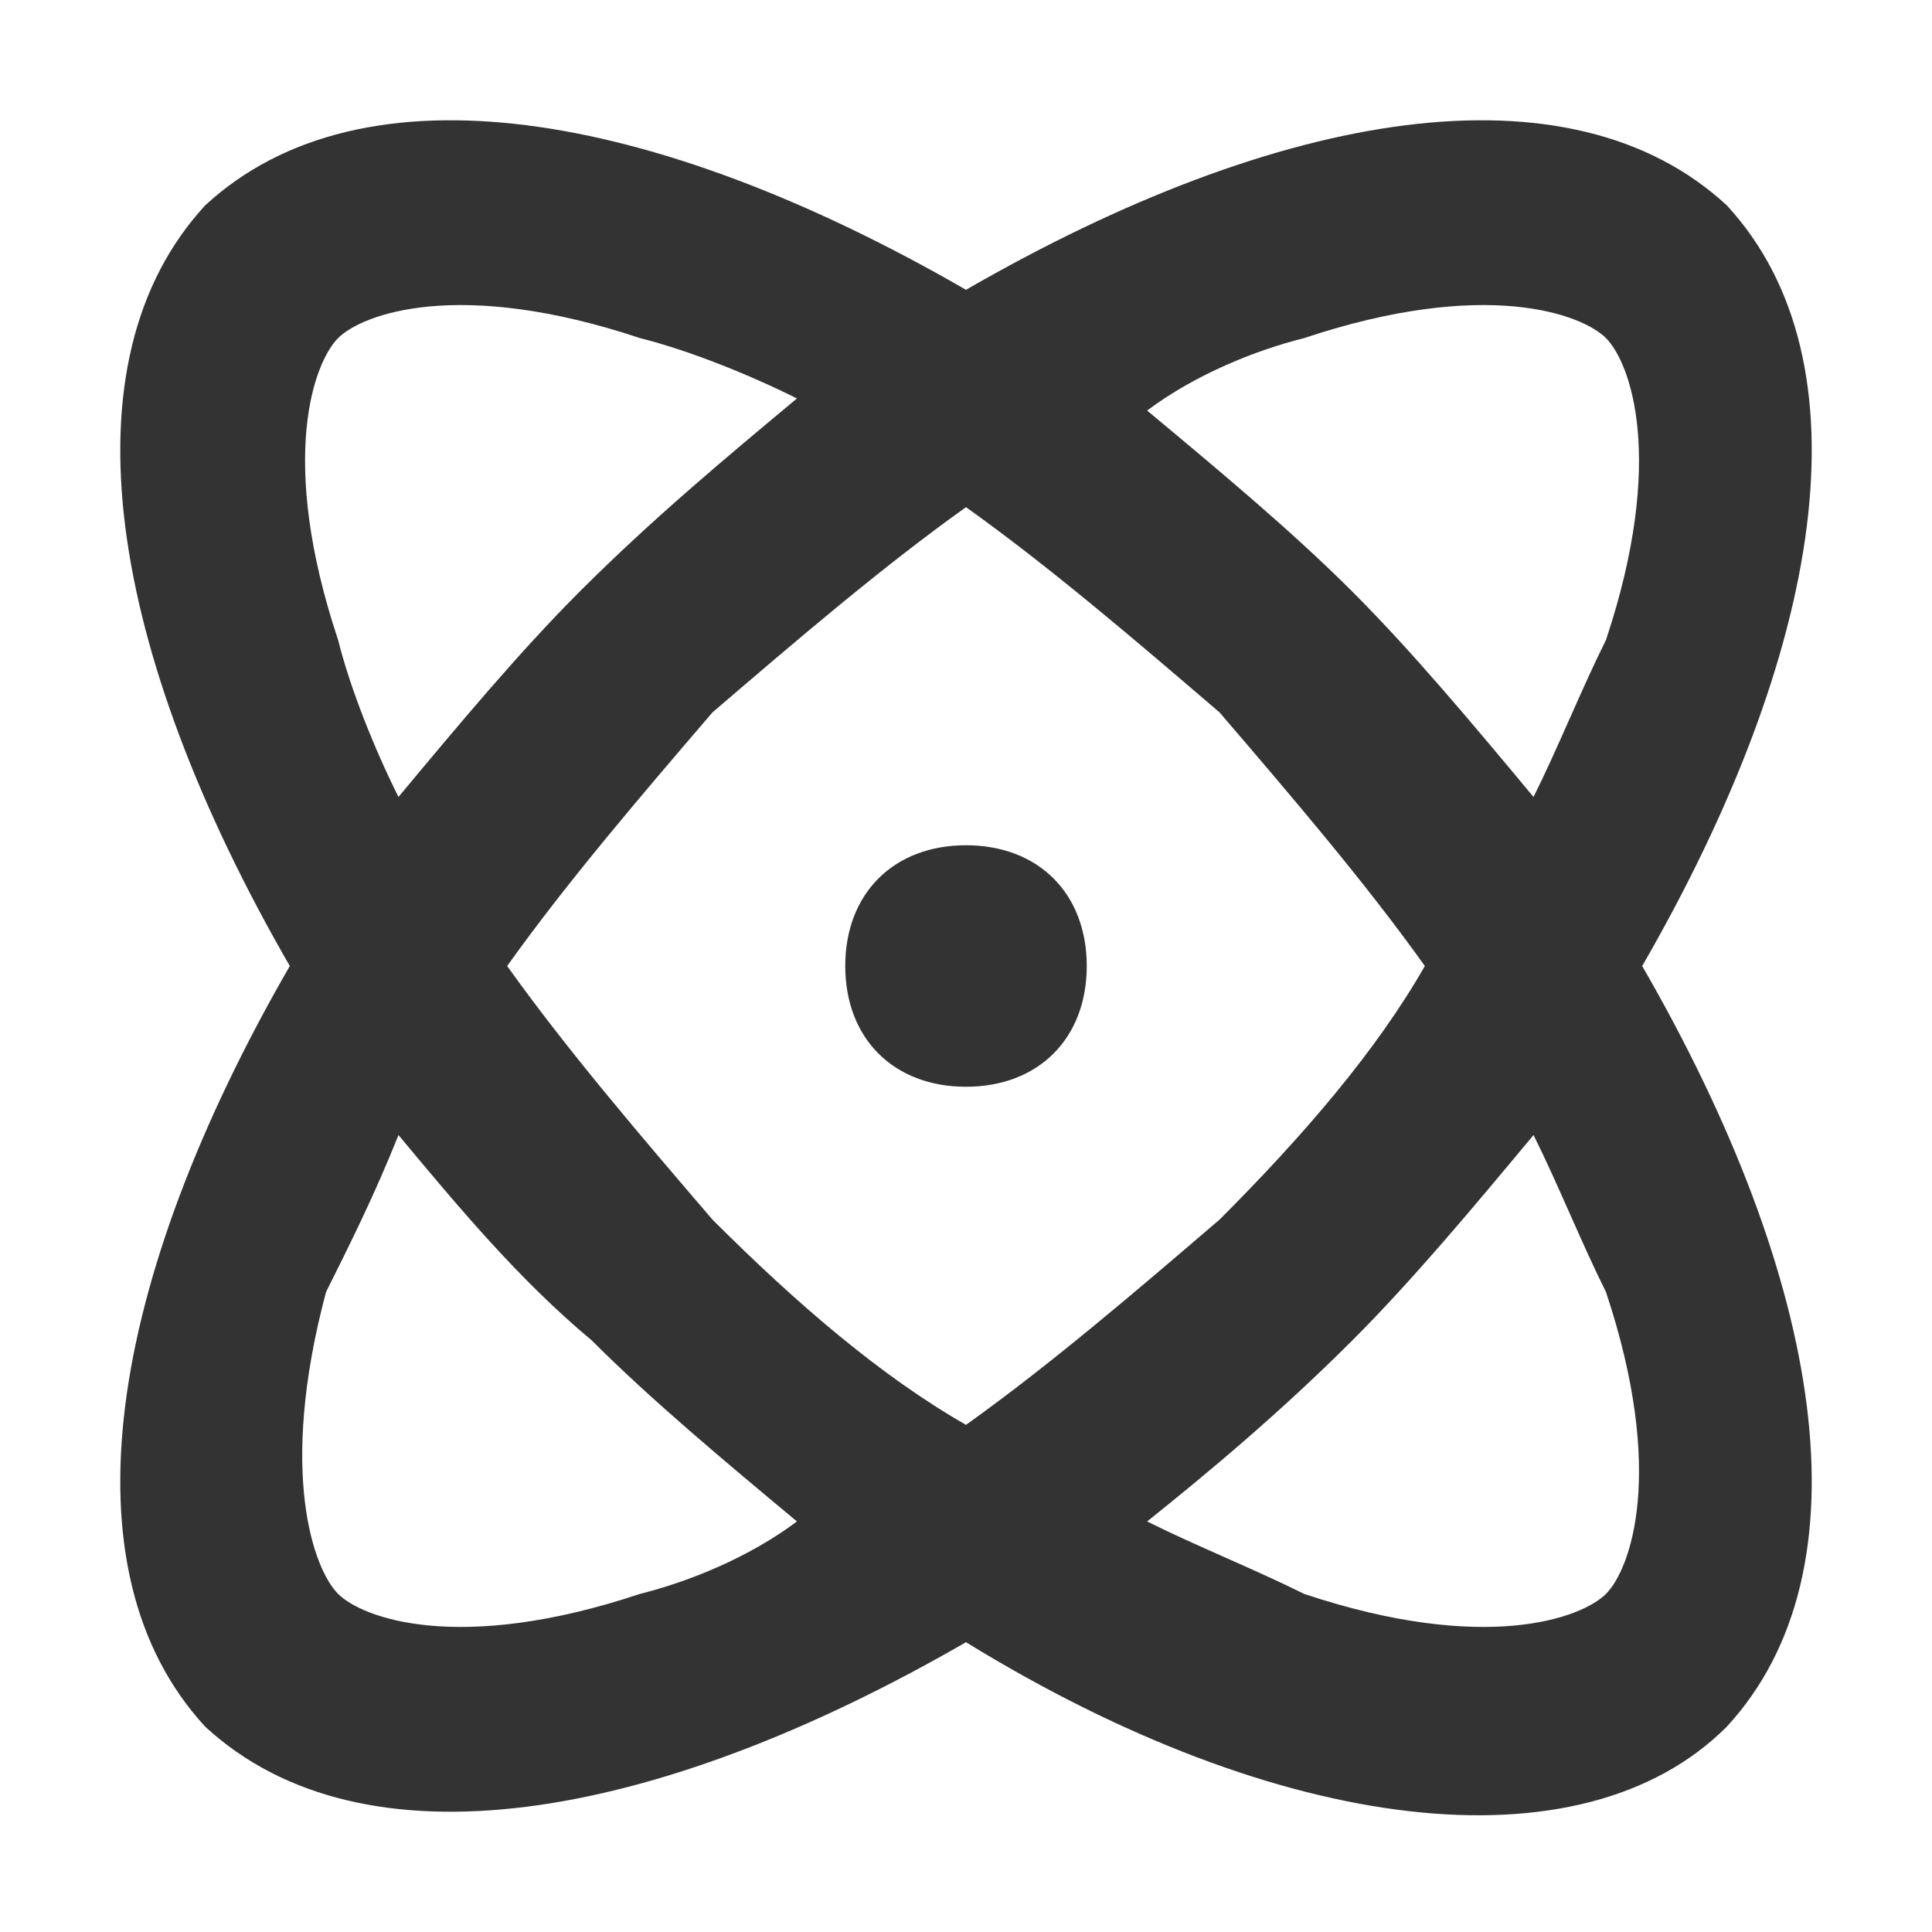
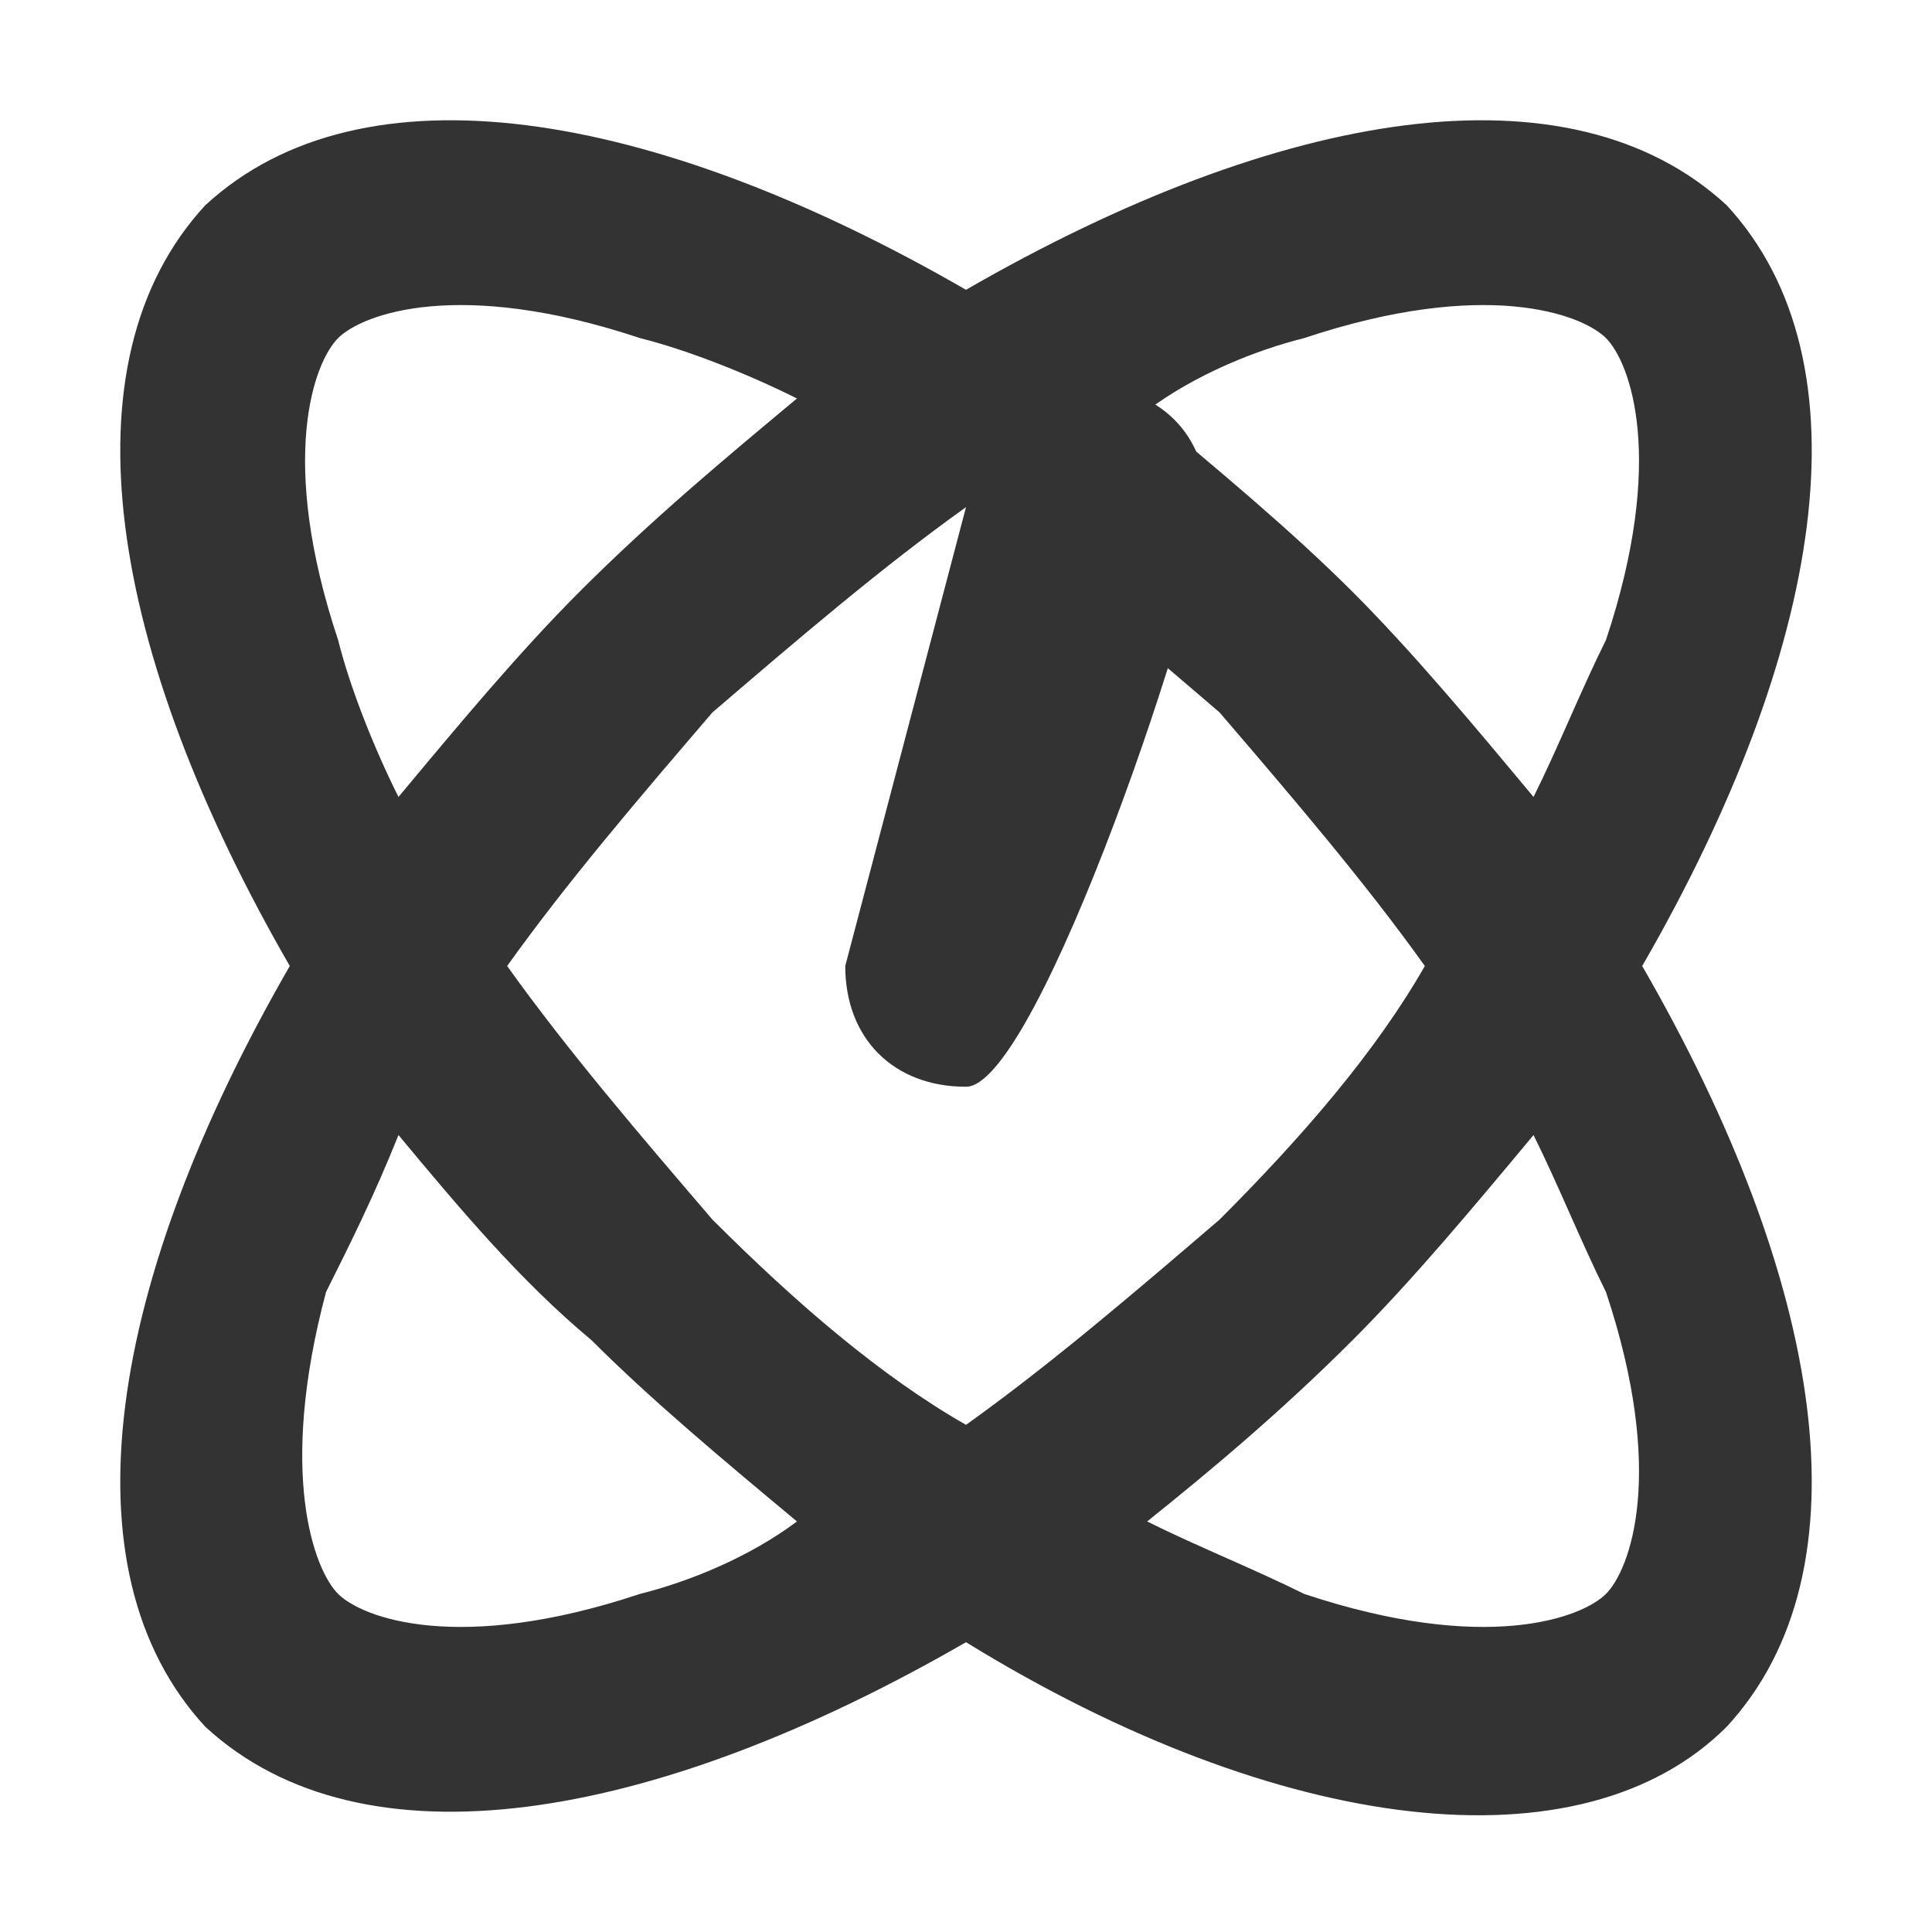
<svg xmlns="http://www.w3.org/2000/svg" version="1.1" id="Layer_1" x="0px" y="0px" viewBox="0 0 16 16" style="enable-background:new 0 0 16 16;" xml:space="preserve">
  <style type="text/css"> .st0{enable-background:new ;} .st1{fill:#333333;} </style>
  <g class="st0">
-     <path class="st1" d="M2.4,8C0.9,5.4,0.5,3,1.7,1.7C3,0.5,5.4,0.9,8,2.4c2.6-1.5,5-1.9,6.3-0.7C15.5,3,15.1,5.4,13.6,8 c1.5,2.6,1.9,5,0.7,6.3c-1.2,1.2-3.7,0.9-6.3-0.7c-2.6,1.5-5,1.9-6.3,0.7C0.5,13,0.9,10.6,2.4,8z M2.8,13.2c0.2,0.2,1,0.5,2.5,0 c0.4-0.1,0.9-0.3,1.3-0.6c-0.6-0.5-1.2-1-1.7-1.5C4.3,10.6,3.8,10,3.3,9.4c-0.2,0.5-0.4,0.9-0.6,1.3C2.3,12.2,2.6,13,2.8,13.2z M3.3,6.6c0.5-0.6,1-1.2,1.5-1.7C5.4,4.3,6,3.8,6.6,3.3C6.2,3.1,5.7,2.9,5.3,2.8C3.8,2.3,3,2.6,2.8,2.8c-0.2,0.2-0.5,1,0,2.5 C2.9,5.7,3.1,6.2,3.3,6.6z M8,4.2C7.3,4.7,6.6,5.3,5.9,5.9C5.3,6.6,4.7,7.3,4.2,8c0.5,0.7,1.1,1.4,1.7,2.1c0.7,0.7,1.4,1.3,2.1,1.7 c0.7-0.5,1.4-1.1,2.1-1.7c0.7-0.7,1.3-1.4,1.7-2.1c-0.5-0.7-1.1-1.4-1.7-2.1C9.4,5.3,8.7,4.7,8,4.2z M7,8c0-0.6,0.4-1,1-1 s1,0.4,1,1S8.6,9,8,9S7,8.6,7,8z M12.7,6.6c0.2-0.4,0.4-0.9,0.6-1.3c0.5-1.5,0.2-2.3,0-2.5c-0.2-0.2-1-0.5-2.5,0 c-0.4,0.1-0.9,0.3-1.3,0.6c0.6,0.5,1.2,1,1.7,1.5S12.2,6,12.7,6.6z M12.7,9.4c-0.5,0.6-1,1.2-1.5,1.7c-0.6,0.6-1.2,1.1-1.7,1.5 c0.4,0.2,0.9,0.4,1.3,0.6c1.5,0.5,2.3,0.2,2.5,0c0.2-0.2,0.5-1,0-2.5C13.1,10.3,12.9,9.8,12.7,9.4z" />
+     <path class="st1" d="M2.4,8C0.9,5.4,0.5,3,1.7,1.7C3,0.5,5.4,0.9,8,2.4c2.6-1.5,5-1.9,6.3-0.7C15.5,3,15.1,5.4,13.6,8 c1.5,2.6,1.9,5,0.7,6.3c-1.2,1.2-3.7,0.9-6.3-0.7c-2.6,1.5-5,1.9-6.3,0.7C0.5,13,0.9,10.6,2.4,8z M2.8,13.2c0.2,0.2,1,0.5,2.5,0 c0.4-0.1,0.9-0.3,1.3-0.6c-0.6-0.5-1.2-1-1.7-1.5C4.3,10.6,3.8,10,3.3,9.4c-0.2,0.5-0.4,0.9-0.6,1.3C2.3,12.2,2.6,13,2.8,13.2z M3.3,6.6c0.5-0.6,1-1.2,1.5-1.7C5.4,4.3,6,3.8,6.6,3.3C6.2,3.1,5.7,2.9,5.3,2.8C3.8,2.3,3,2.6,2.8,2.8c-0.2,0.2-0.5,1,0,2.5 C2.9,5.7,3.1,6.2,3.3,6.6z M8,4.2C7.3,4.7,6.6,5.3,5.9,5.9C5.3,6.6,4.7,7.3,4.2,8c0.5,0.7,1.1,1.4,1.7,2.1c0.7,0.7,1.4,1.3,2.1,1.7 c0.7-0.5,1.4-1.1,2.1-1.7c0.7-0.7,1.3-1.4,1.7-2.1c-0.5-0.7-1.1-1.4-1.7-2.1C9.4,5.3,8.7,4.7,8,4.2z c0-0.6,0.4-1,1-1 s1,0.4,1,1S8.6,9,8,9S7,8.6,7,8z M12.7,6.6c0.2-0.4,0.4-0.9,0.6-1.3c0.5-1.5,0.2-2.3,0-2.5c-0.2-0.2-1-0.5-2.5,0 c-0.4,0.1-0.9,0.3-1.3,0.6c0.6,0.5,1.2,1,1.7,1.5S12.2,6,12.7,6.6z M12.7,9.4c-0.5,0.6-1,1.2-1.5,1.7c-0.6,0.6-1.2,1.1-1.7,1.5 c0.4,0.2,0.9,0.4,1.3,0.6c1.5,0.5,2.3,0.2,2.5,0c0.2-0.2,0.5-1,0-2.5C13.1,10.3,12.9,9.8,12.7,9.4z" />
  </g>
</svg>